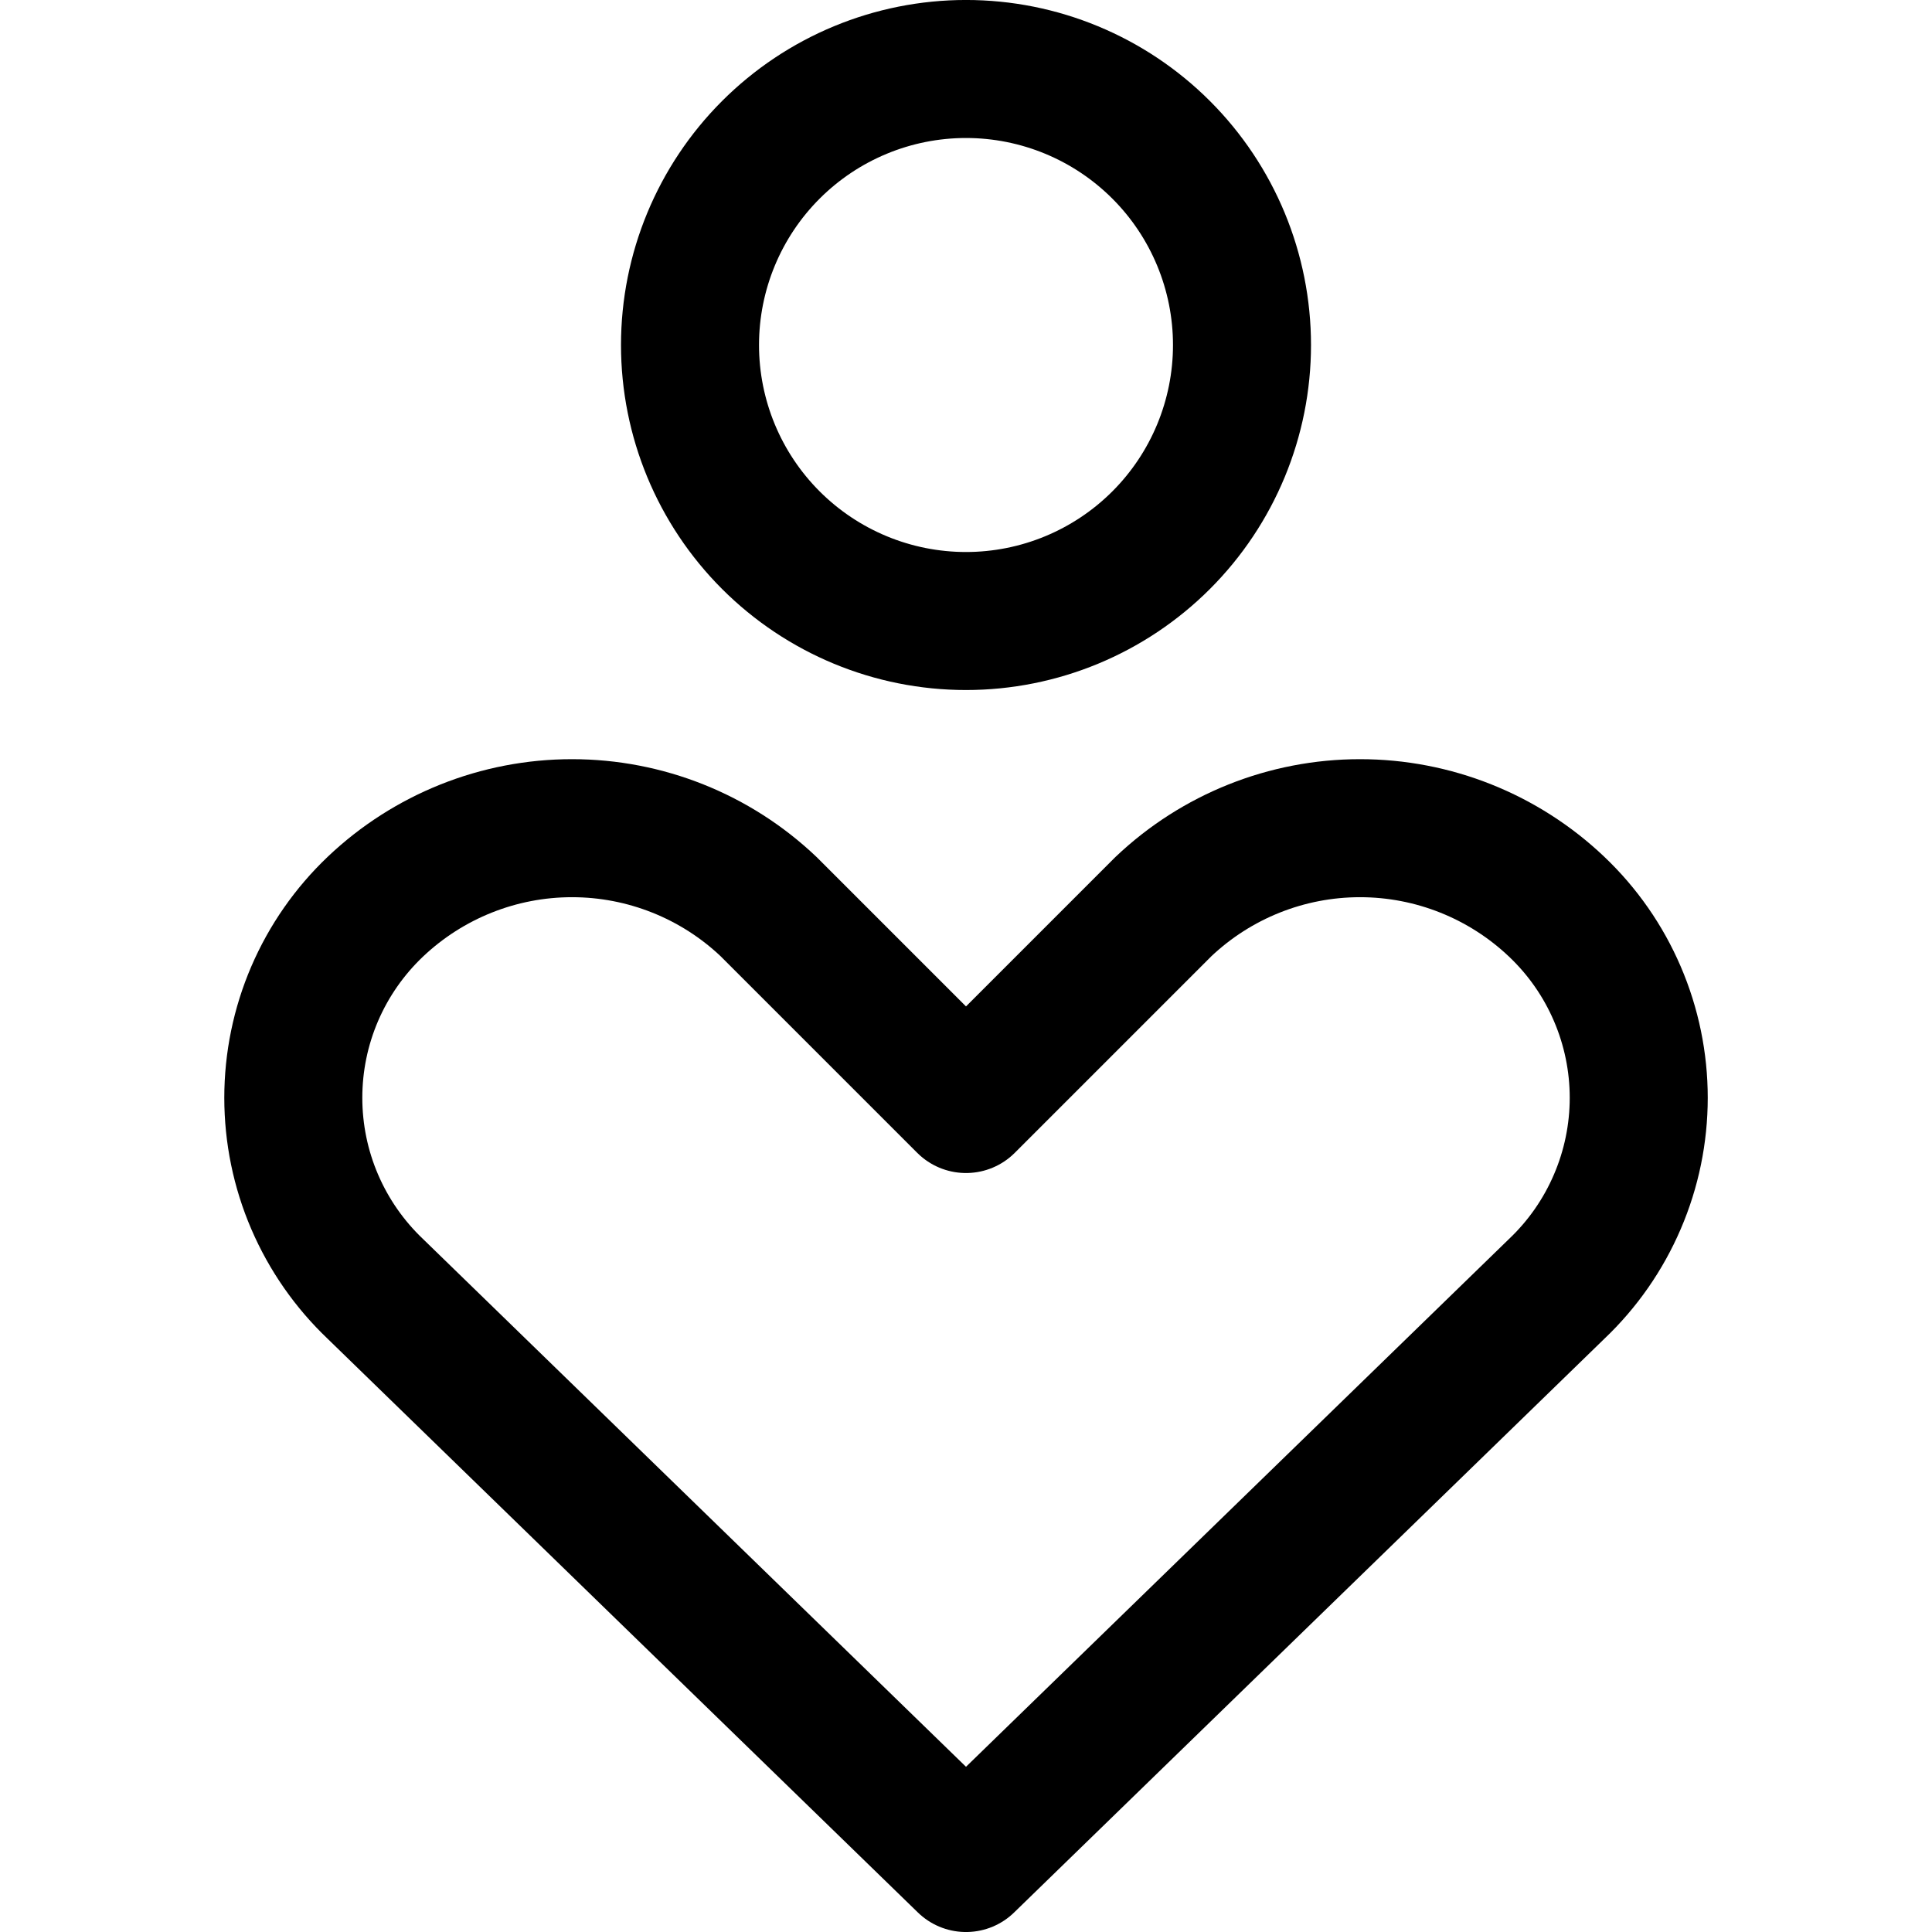
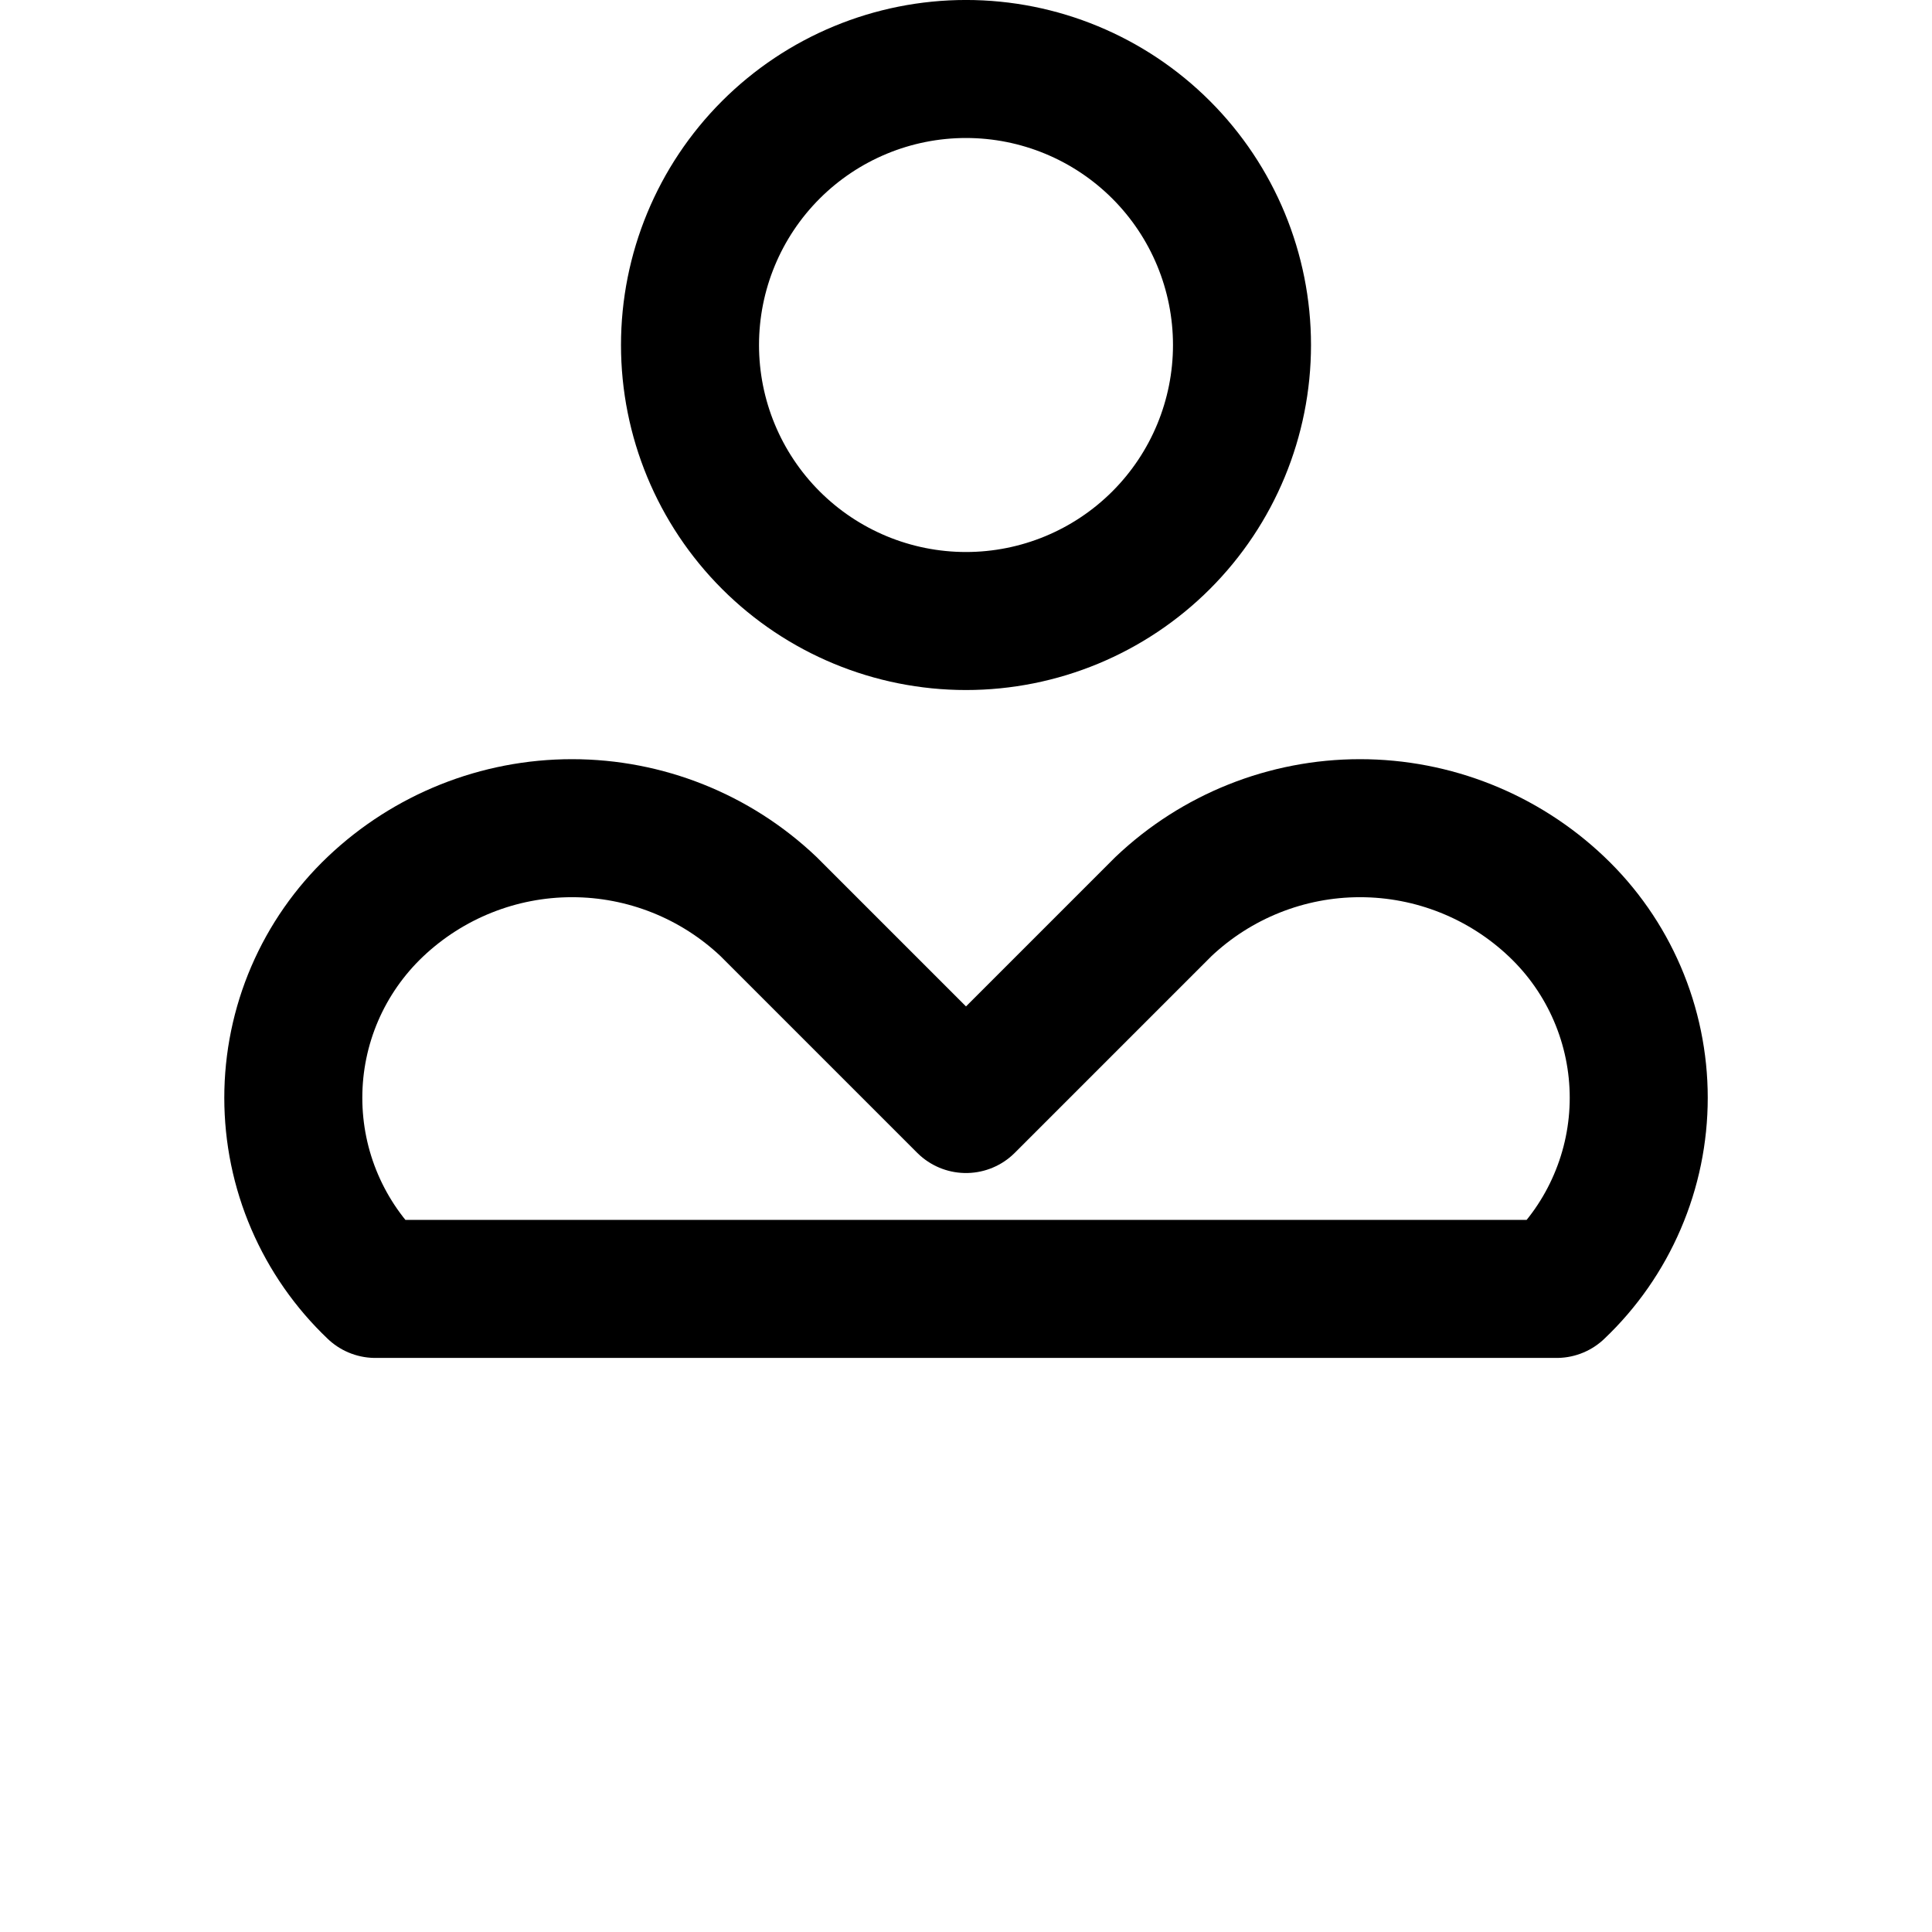
<svg xmlns="http://www.w3.org/2000/svg" width="48" height="48" viewBox="0 0 48 48" fill="none">
-   <path d="M38.674 32.023C39.319 31.411 39.832 30.675 40.182 29.858C40.533 29.042 40.714 28.163 40.714 27.274C40.714 26.386 40.533 25.507 40.182 24.69C39.832 23.874 39.319 23.138 38.674 22.526C37.356 21.274 35.607 20.576 33.789 20.576C31.971 20.576 30.222 21.274 28.903 22.526L24 27.429L19.097 22.526C17.779 21.274 16.03 20.576 14.211 20.576C12.393 20.576 10.645 21.274 9.326 22.526C8.682 23.138 8.169 23.874 7.818 24.69C7.467 25.507 7.287 26.386 7.287 27.274C7.287 28.163 7.467 29.042 7.818 29.858C8.169 30.675 8.682 31.411 9.326 32.023L24 46.286L38.674 32.023ZM24 15.429C25.819 15.429 27.563 14.706 28.849 13.42C30.135 12.134 30.857 10.39 30.857 8.572C30.857 6.753 30.135 5.009 28.849 3.723C27.563 2.437 25.819 1.714 24 1.714C22.181 1.714 20.437 2.437 19.151 3.723C17.865 5.009 17.143 6.753 17.143 8.572C17.143 10.39 17.865 12.134 19.151 13.42C20.437 14.706 22.181 15.429 24 15.429Z" stroke="black" stroke-width="3.429" stroke-linecap="round" stroke-linejoin="round" />
+   <path d="M38.674 32.023C39.319 31.411 39.832 30.675 40.182 29.858C40.533 29.042 40.714 28.163 40.714 27.274C40.714 26.386 40.533 25.507 40.182 24.69C39.832 23.874 39.319 23.138 38.674 22.526C37.356 21.274 35.607 20.576 33.789 20.576C31.971 20.576 30.222 21.274 28.903 22.526L24 27.429L19.097 22.526C17.779 21.274 16.03 20.576 14.211 20.576C12.393 20.576 10.645 21.274 9.326 22.526C8.682 23.138 8.169 23.874 7.818 24.69C7.467 25.507 7.287 26.386 7.287 27.274C7.287 28.163 7.467 29.042 7.818 29.858C8.169 30.675 8.682 31.411 9.326 32.023L38.674 32.023ZM24 15.429C25.819 15.429 27.563 14.706 28.849 13.42C30.135 12.134 30.857 10.39 30.857 8.572C30.857 6.753 30.135 5.009 28.849 3.723C27.563 2.437 25.819 1.714 24 1.714C22.181 1.714 20.437 2.437 19.151 3.723C17.865 5.009 17.143 6.753 17.143 8.572C17.143 10.39 17.865 12.134 19.151 13.42C20.437 14.706 22.181 15.429 24 15.429Z" stroke="black" stroke-width="3.429" stroke-linecap="round" stroke-linejoin="round" />
</svg>